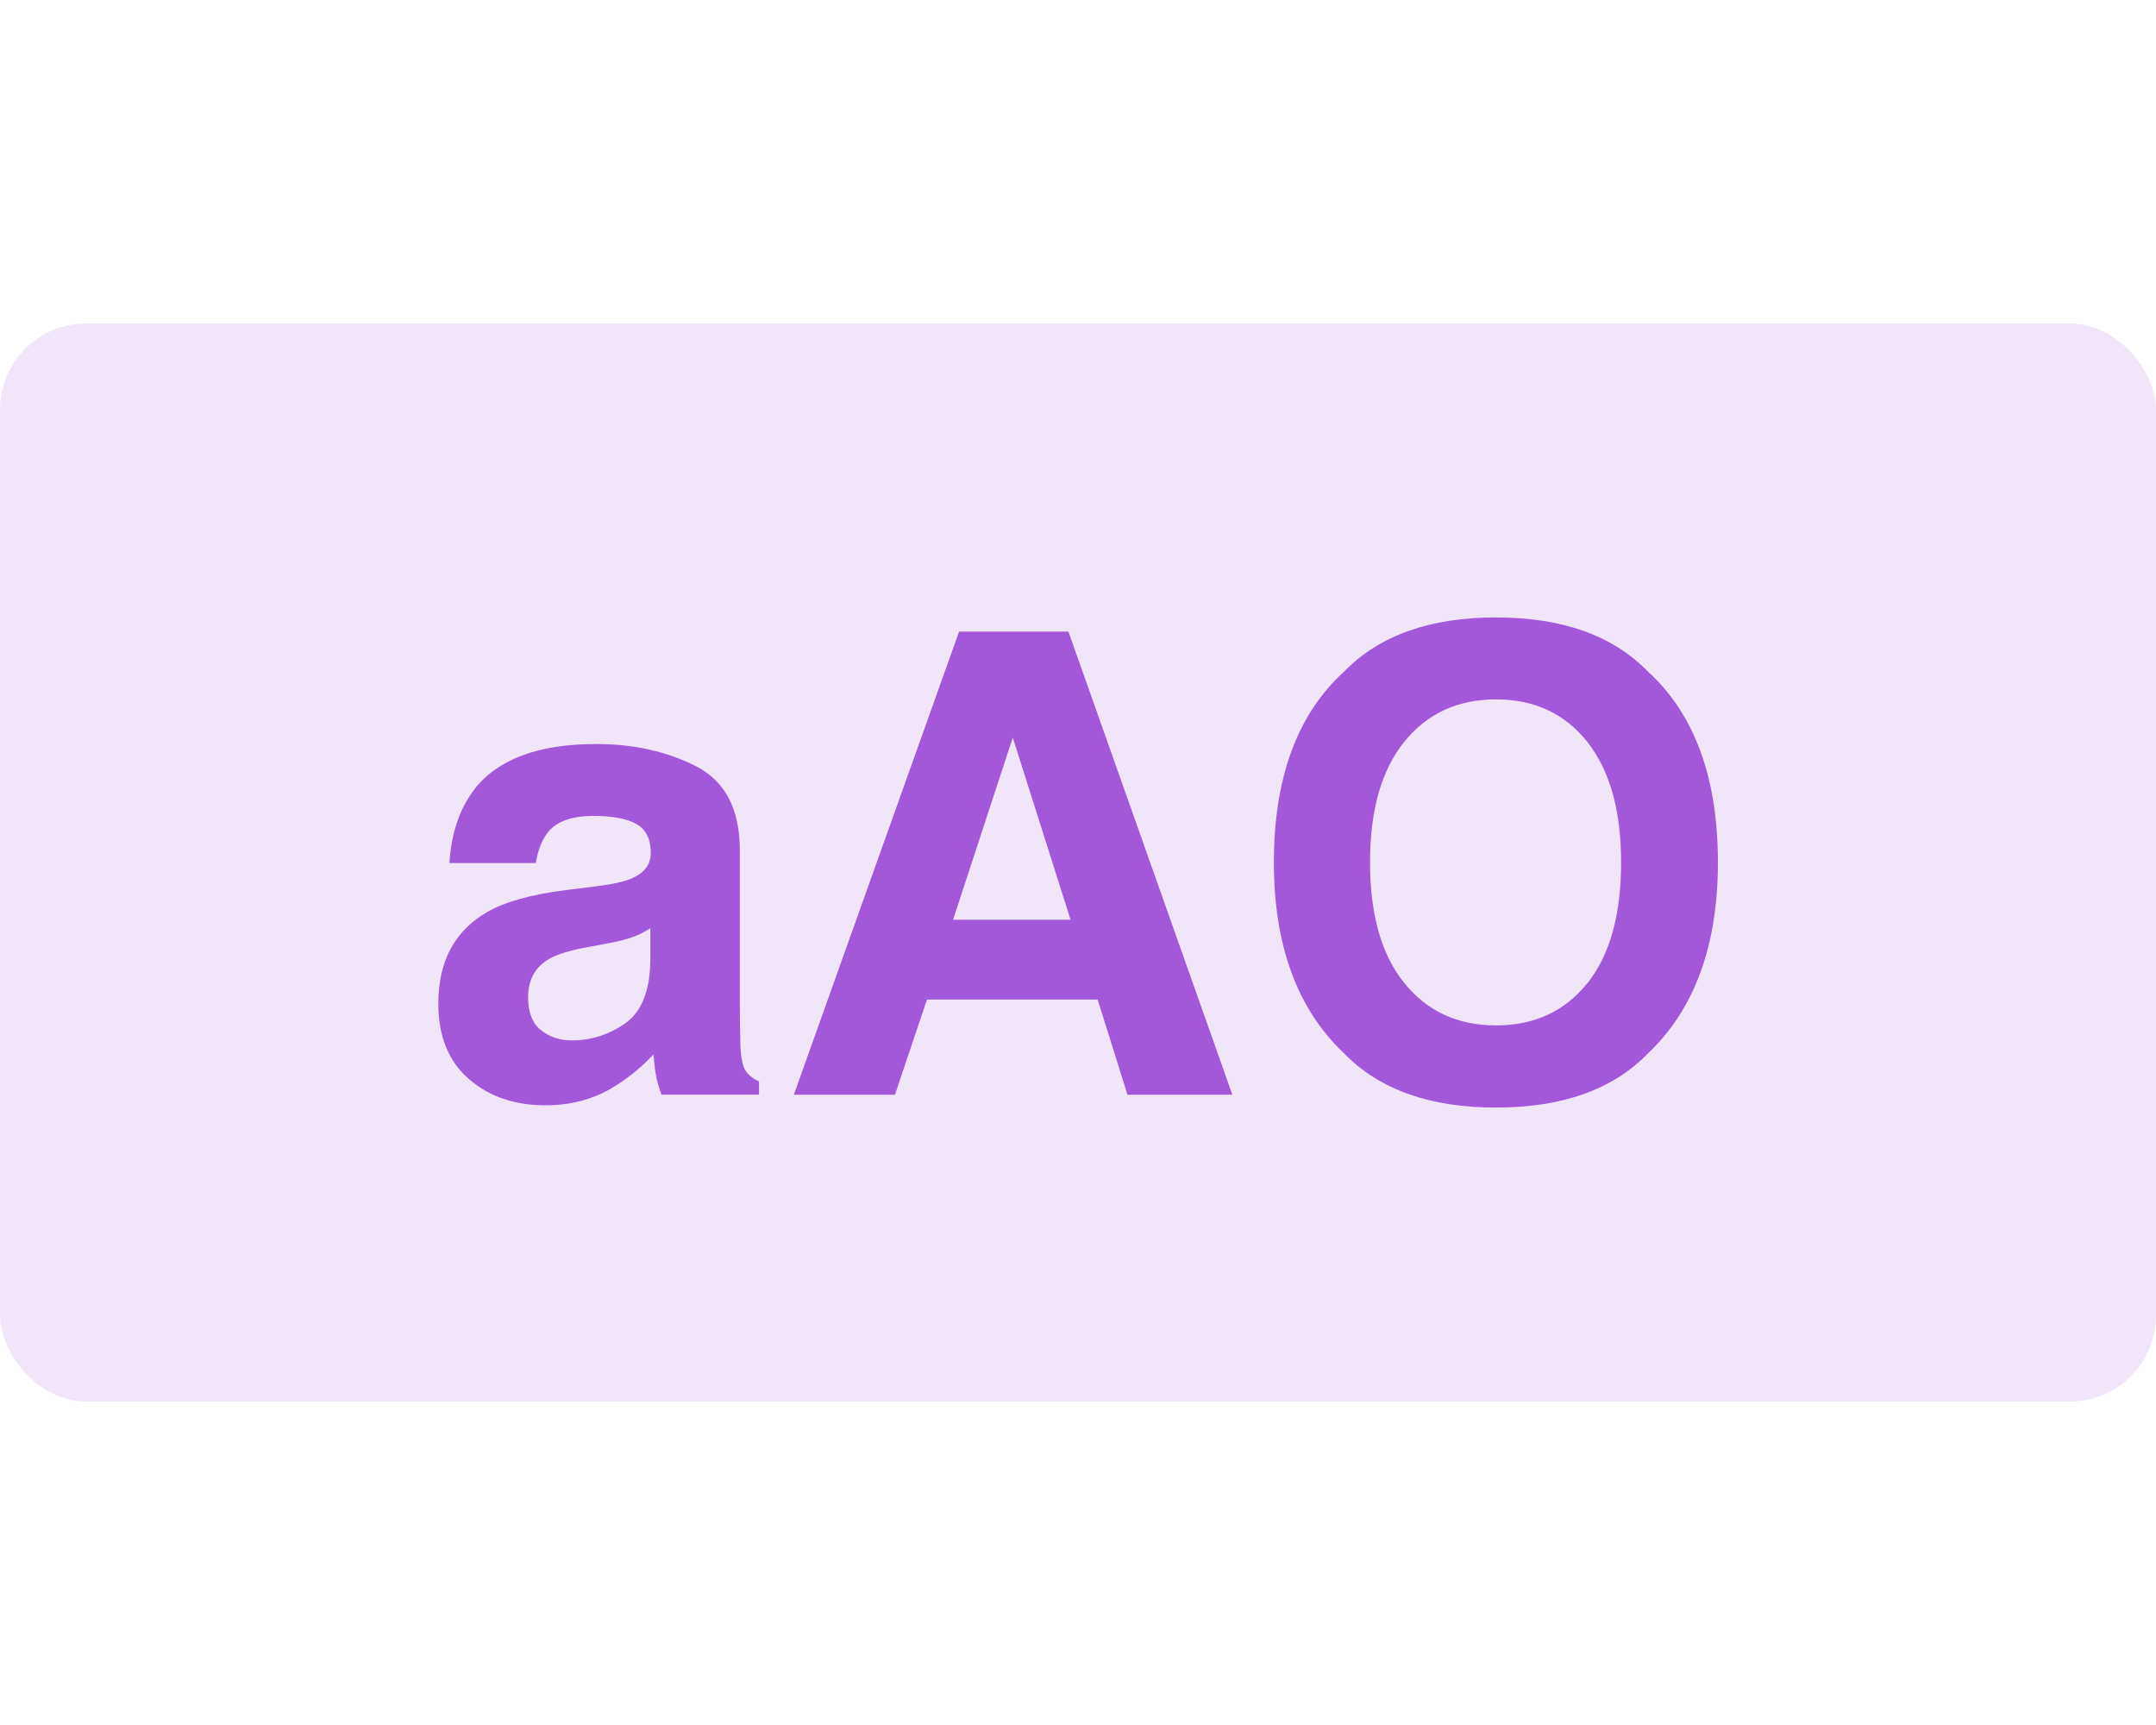
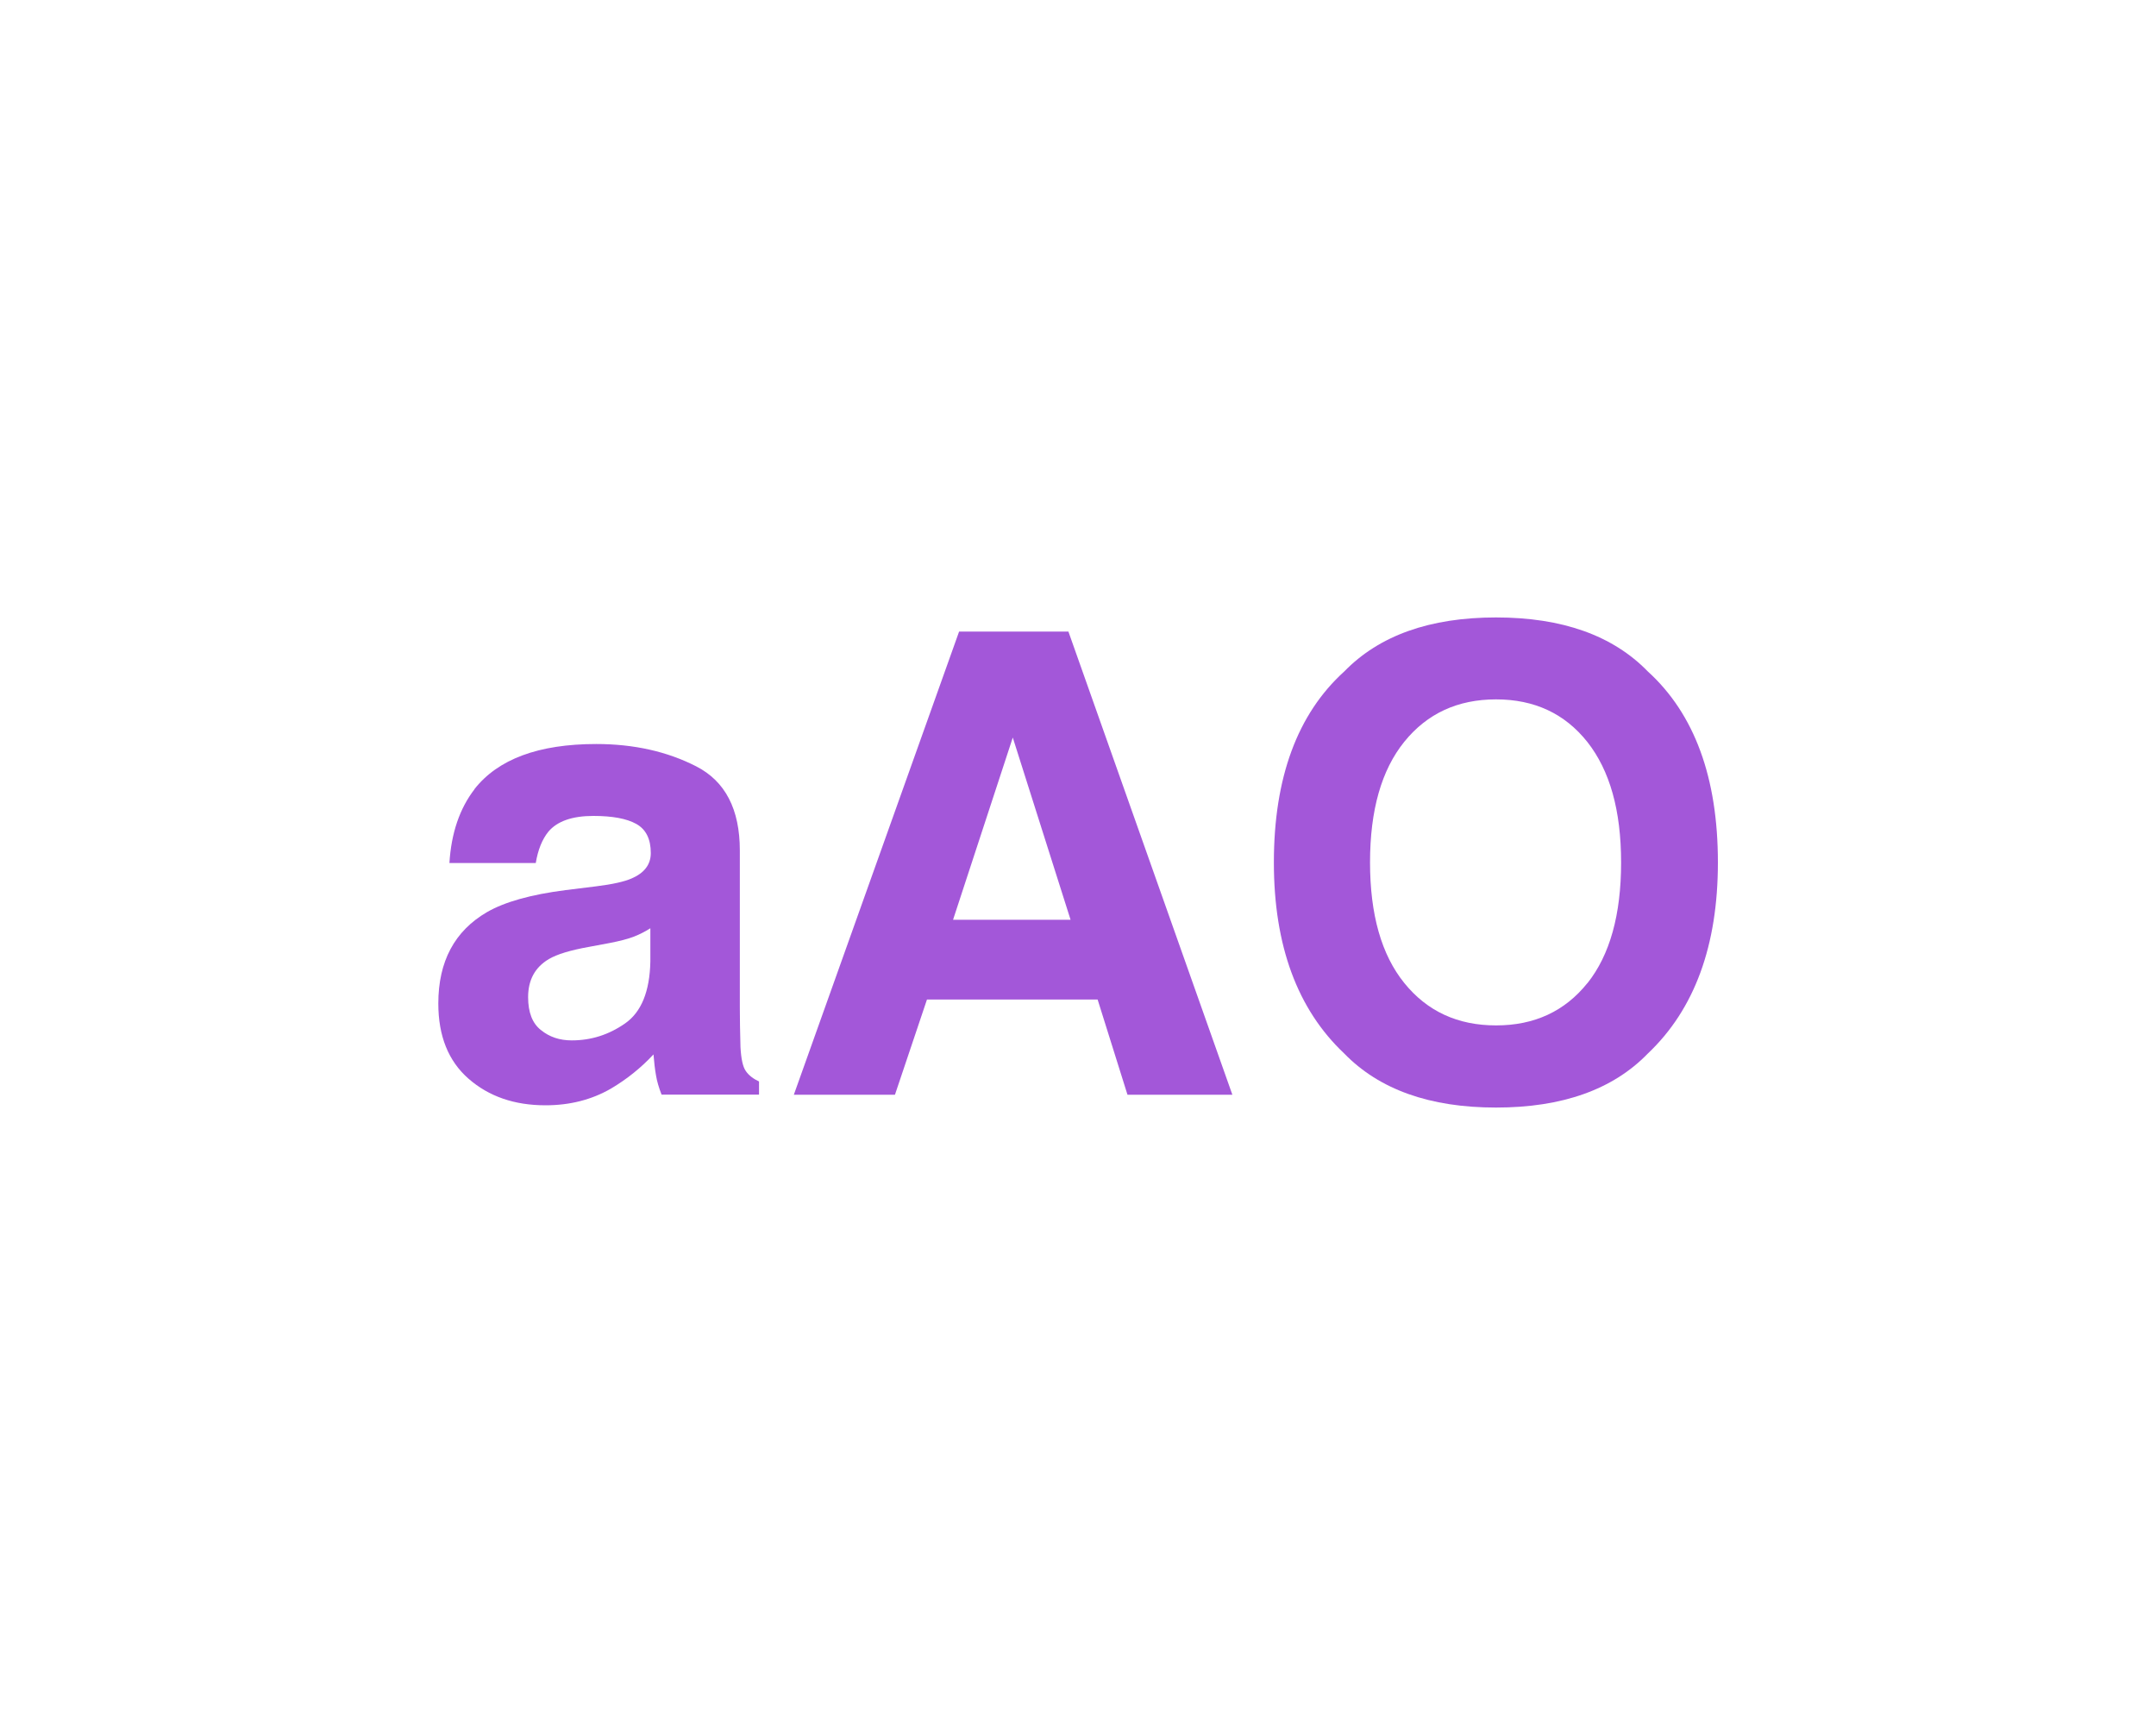
<svg xmlns="http://www.w3.org/2000/svg" height="16" viewBox="0 0 20 10">
-   <rect width="20" height="10" rx=".8" ry=".8" style="fill:#a357d9; opacity:.15;" />
  <g>
    <path d="M4.4,4.321c.219-.28,.596-.42,1.131-.42,.348,0,.657,.069,.927,.207,.27,.138,.405,.398,.405,.781v1.457c0,.101,.002,.223,.006,.367,.006,.109,.022,.183,.05,.222,.027,.039,.068,.071,.122,.096v.122h-.904c-.025-.064-.043-.124-.052-.181-.01-.056-.017-.12-.023-.192-.115,.124-.247,.23-.396,.318-.179,.103-.381,.154-.606,.154-.288,0-.525-.082-.713-.246-.188-.164-.281-.397-.281-.698,0-.391,.151-.673,.452-.848,.165-.095,.408-.163,.729-.204l.283-.035c.154-.019,.263-.044,.329-.073,.118-.051,.178-.129,.178-.236,0-.13-.045-.22-.135-.27s-.223-.074-.398-.074c-.196,0-.335,.049-.417,.146-.058,.072-.097,.169-.117,.291h-.801c.017-.278,.095-.506,.233-.685Zm.618,2.233c.078,.064,.173,.096,.286,.096,.179,0,.343-.052,.494-.157,.151-.105,.229-.296,.235-.574v-.309c-.052,.033-.106,.06-.159,.08-.053,.02-.127,.039-.22,.057l-.187,.035c-.175,.031-.3,.069-.376,.114-.128,.076-.192,.193-.192,.353,0,.142,.04,.244,.12,.306Z" style="fill:#a357d9;" />
    <path d="M10.182,6.271h-1.583l-.297,.883h-.938l1.533-4.296h1.014l1.521,4.296h-.973l-.277-.883Zm-.251-.74l-.536-1.69-.554,1.69h1.09Z" style="fill:#a357d9;" />
    <path d="M13.878,7.273c-.614,0-1.083-.167-1.408-.501-.435-.41-.653-1.001-.653-1.772,0-.787,.218-1.378,.653-1.772,.325-.334,.794-.501,1.408-.501s1.083,.167,1.408,.501c.433,.394,.65,.985,.65,1.772,0,.771-.217,1.362-.65,1.772-.324,.334-.794,.501-1.408,.501Zm.848-1.154c.208-.262,.312-.635,.312-1.119s-.105-.854-.313-1.118c-.209-.263-.491-.395-.847-.395s-.639,.131-.851,.393c-.212,.262-.318,.635-.318,1.119s.106,.857,.318,1.119c.212,.262,.495,.393,.851,.393s.638-.131,.848-.393Z" style="fill:#a357d9;" />
  </g>
</svg>